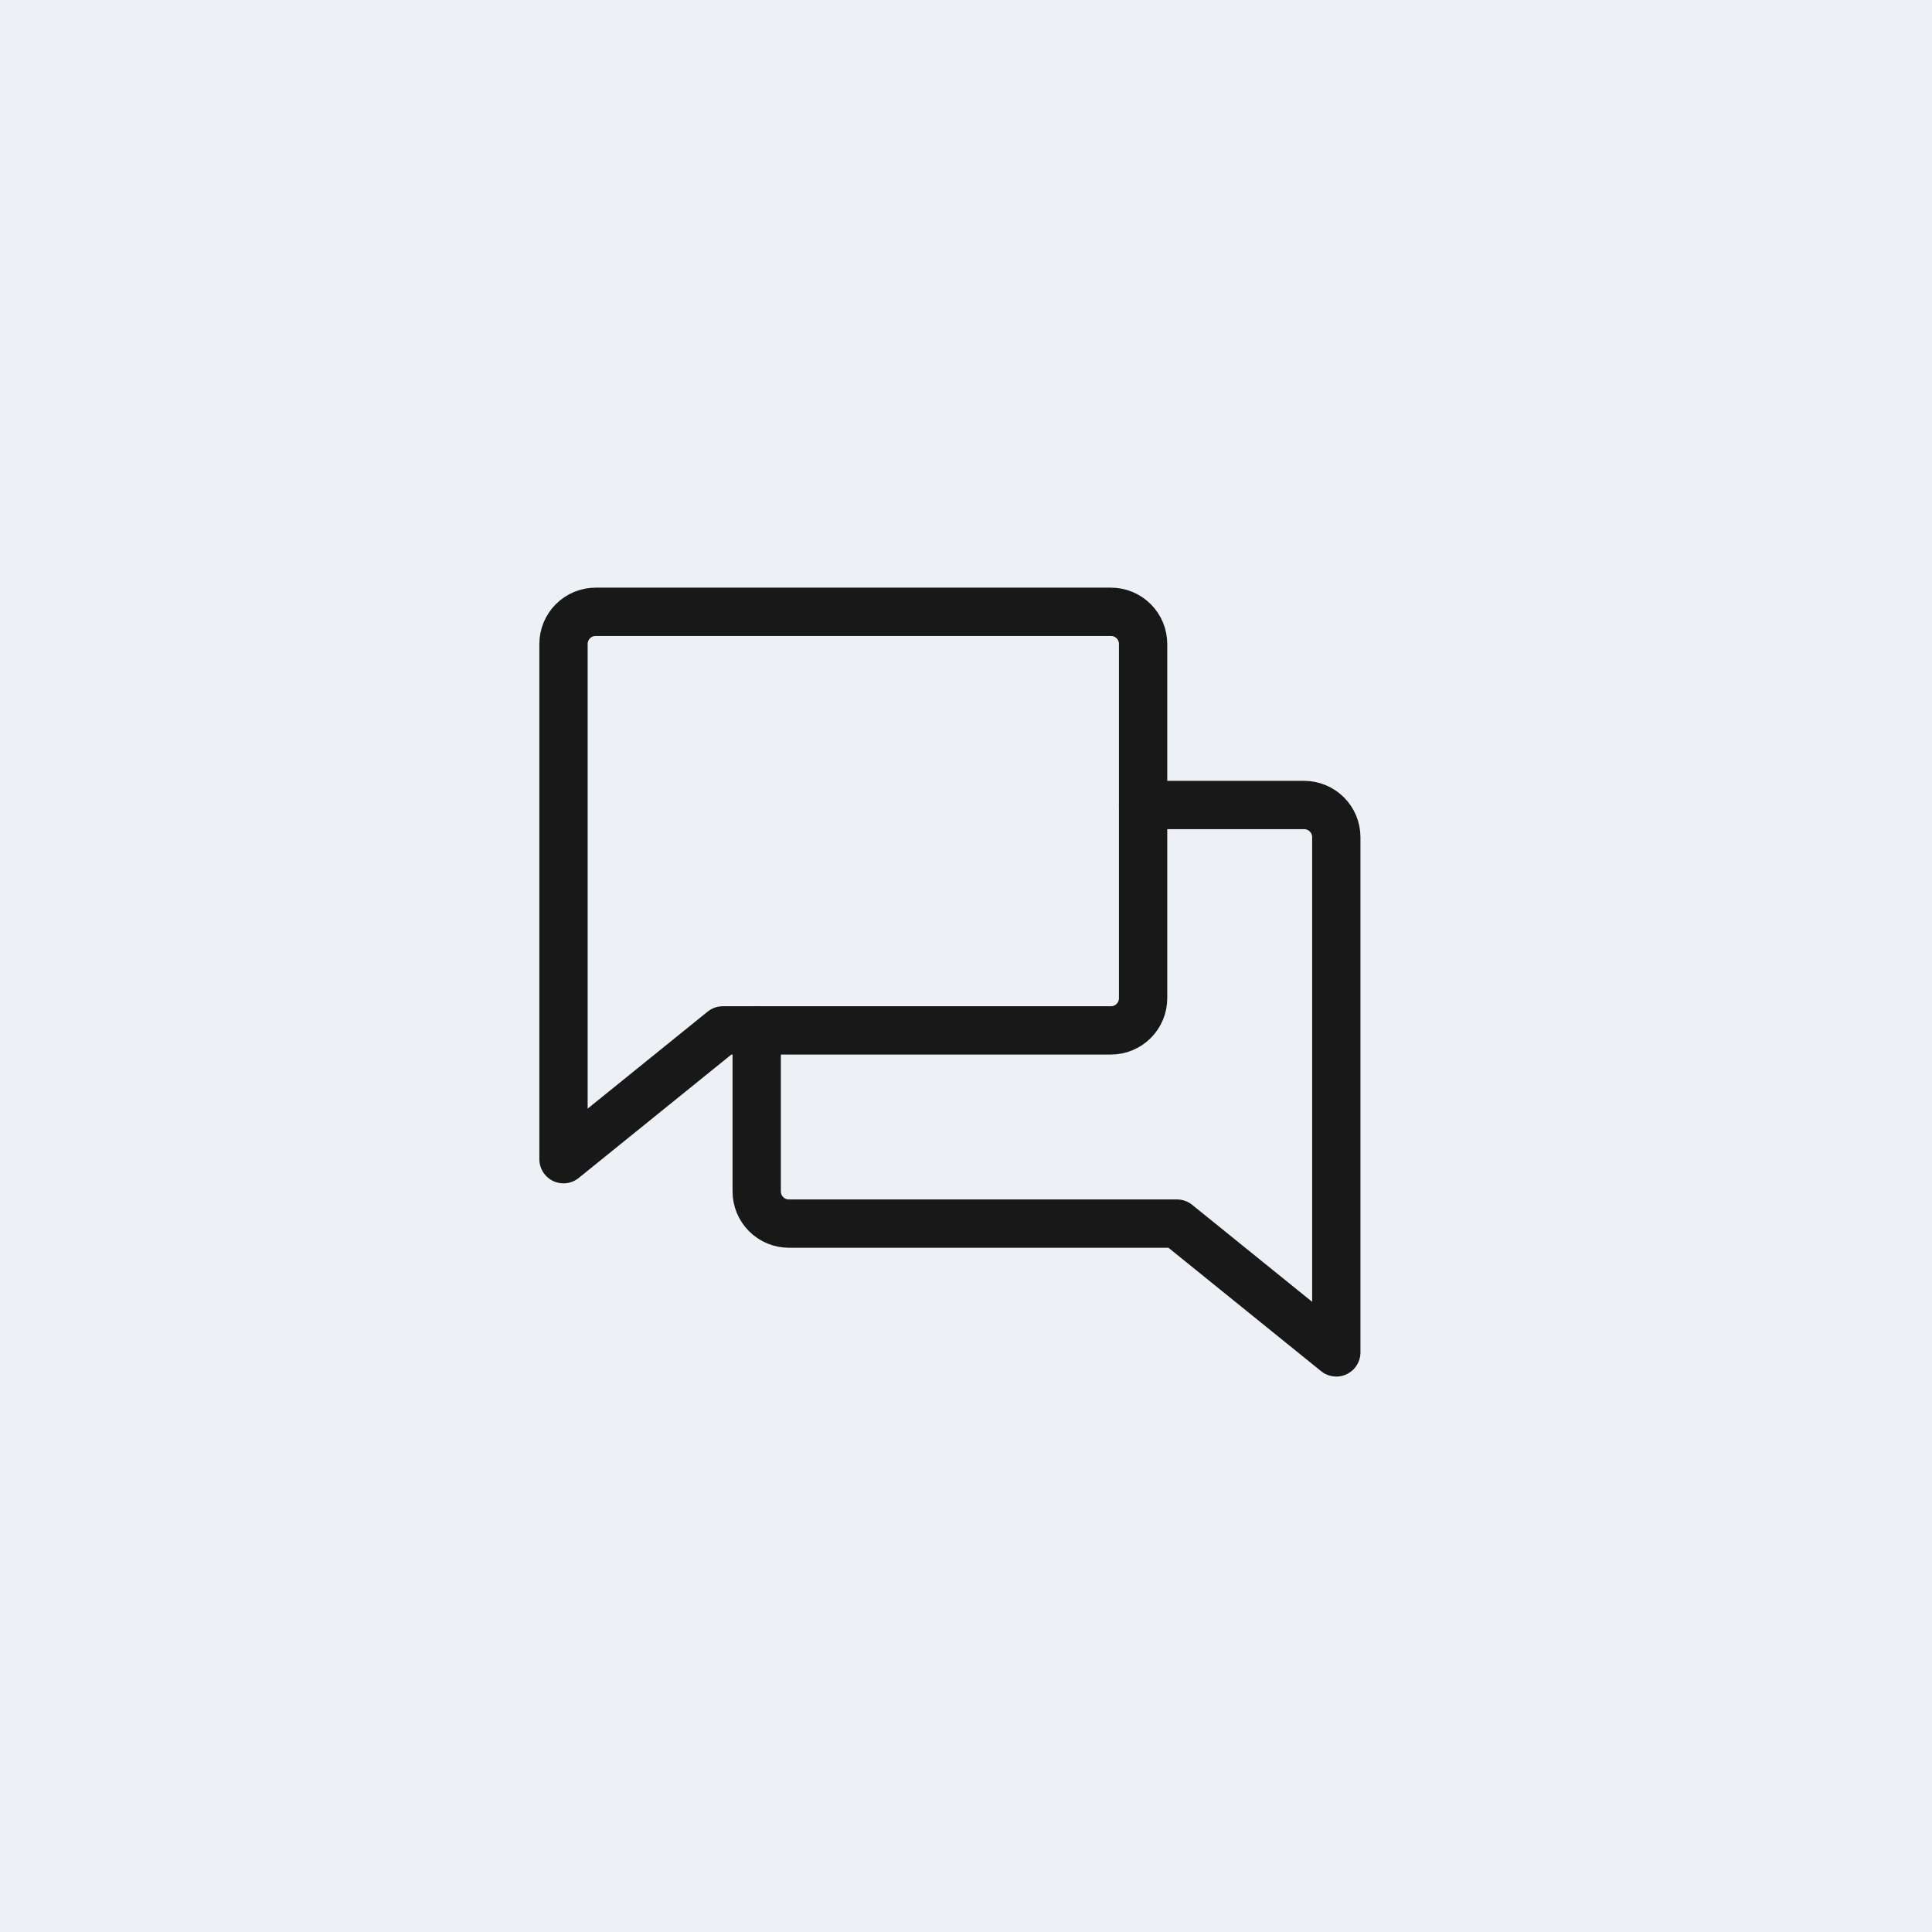
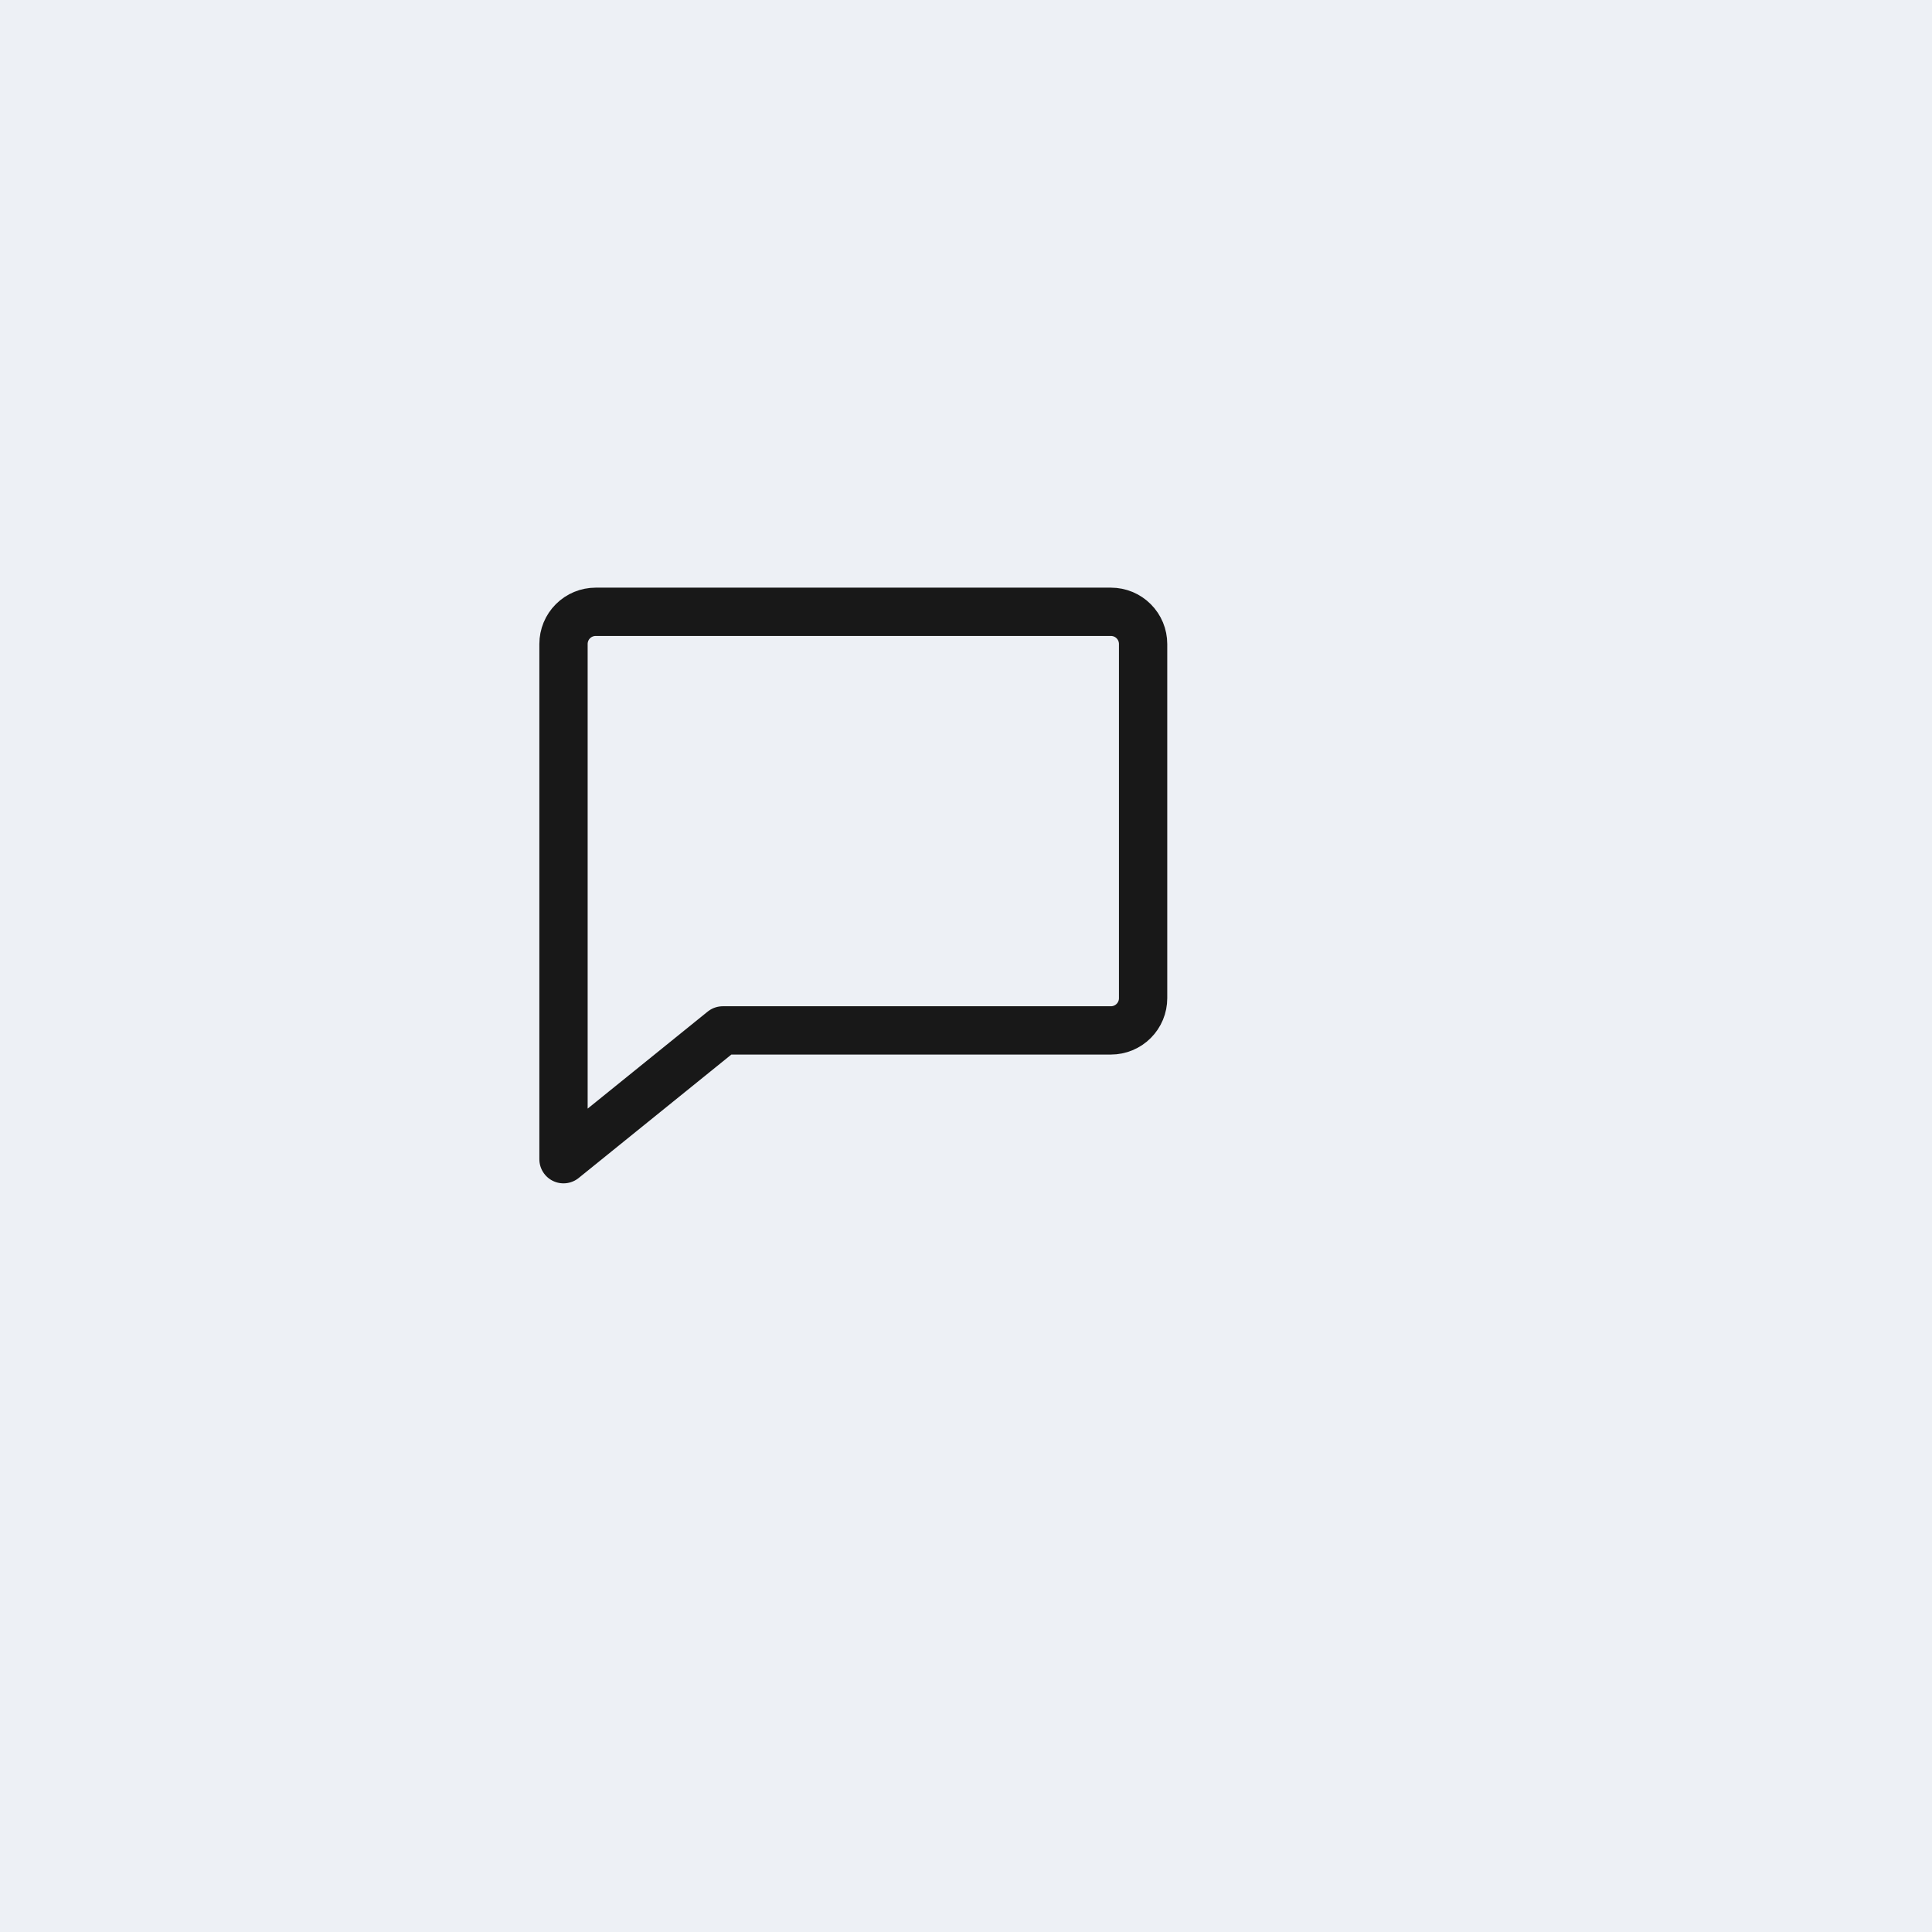
<svg xmlns="http://www.w3.org/2000/svg" width="60" height="60" viewBox="0 0 60 60" fill="none">
  <rect width="60" height="60" fill="#EDF0F5" />
  <path d="M22.448 32L17.5 36V20C17.5 19.735 17.605 19.48 17.793 19.293C17.98 19.105 18.235 19 18.5 19H34.5C34.765 19 35.02 19.105 35.207 19.293C35.395 19.48 35.5 19.735 35.5 20V31C35.5 31.265 35.395 31.52 35.207 31.707C35.02 31.895 34.765 32 34.5 32H22.448Z" stroke="#181818" stroke-width="1.5" stroke-linecap="round" stroke-linejoin="round" />
-   <path d="M23.5 32V37C23.5 37.265 23.605 37.52 23.793 37.707C23.98 37.895 24.235 38 24.5 38H36.552L41.5 42V26C41.5 25.735 41.395 25.48 41.207 25.293C41.02 25.105 40.765 25 40.5 25H35.5" stroke="#181818" stroke-width="1.5" stroke-linecap="round" stroke-linejoin="round" />
</svg>